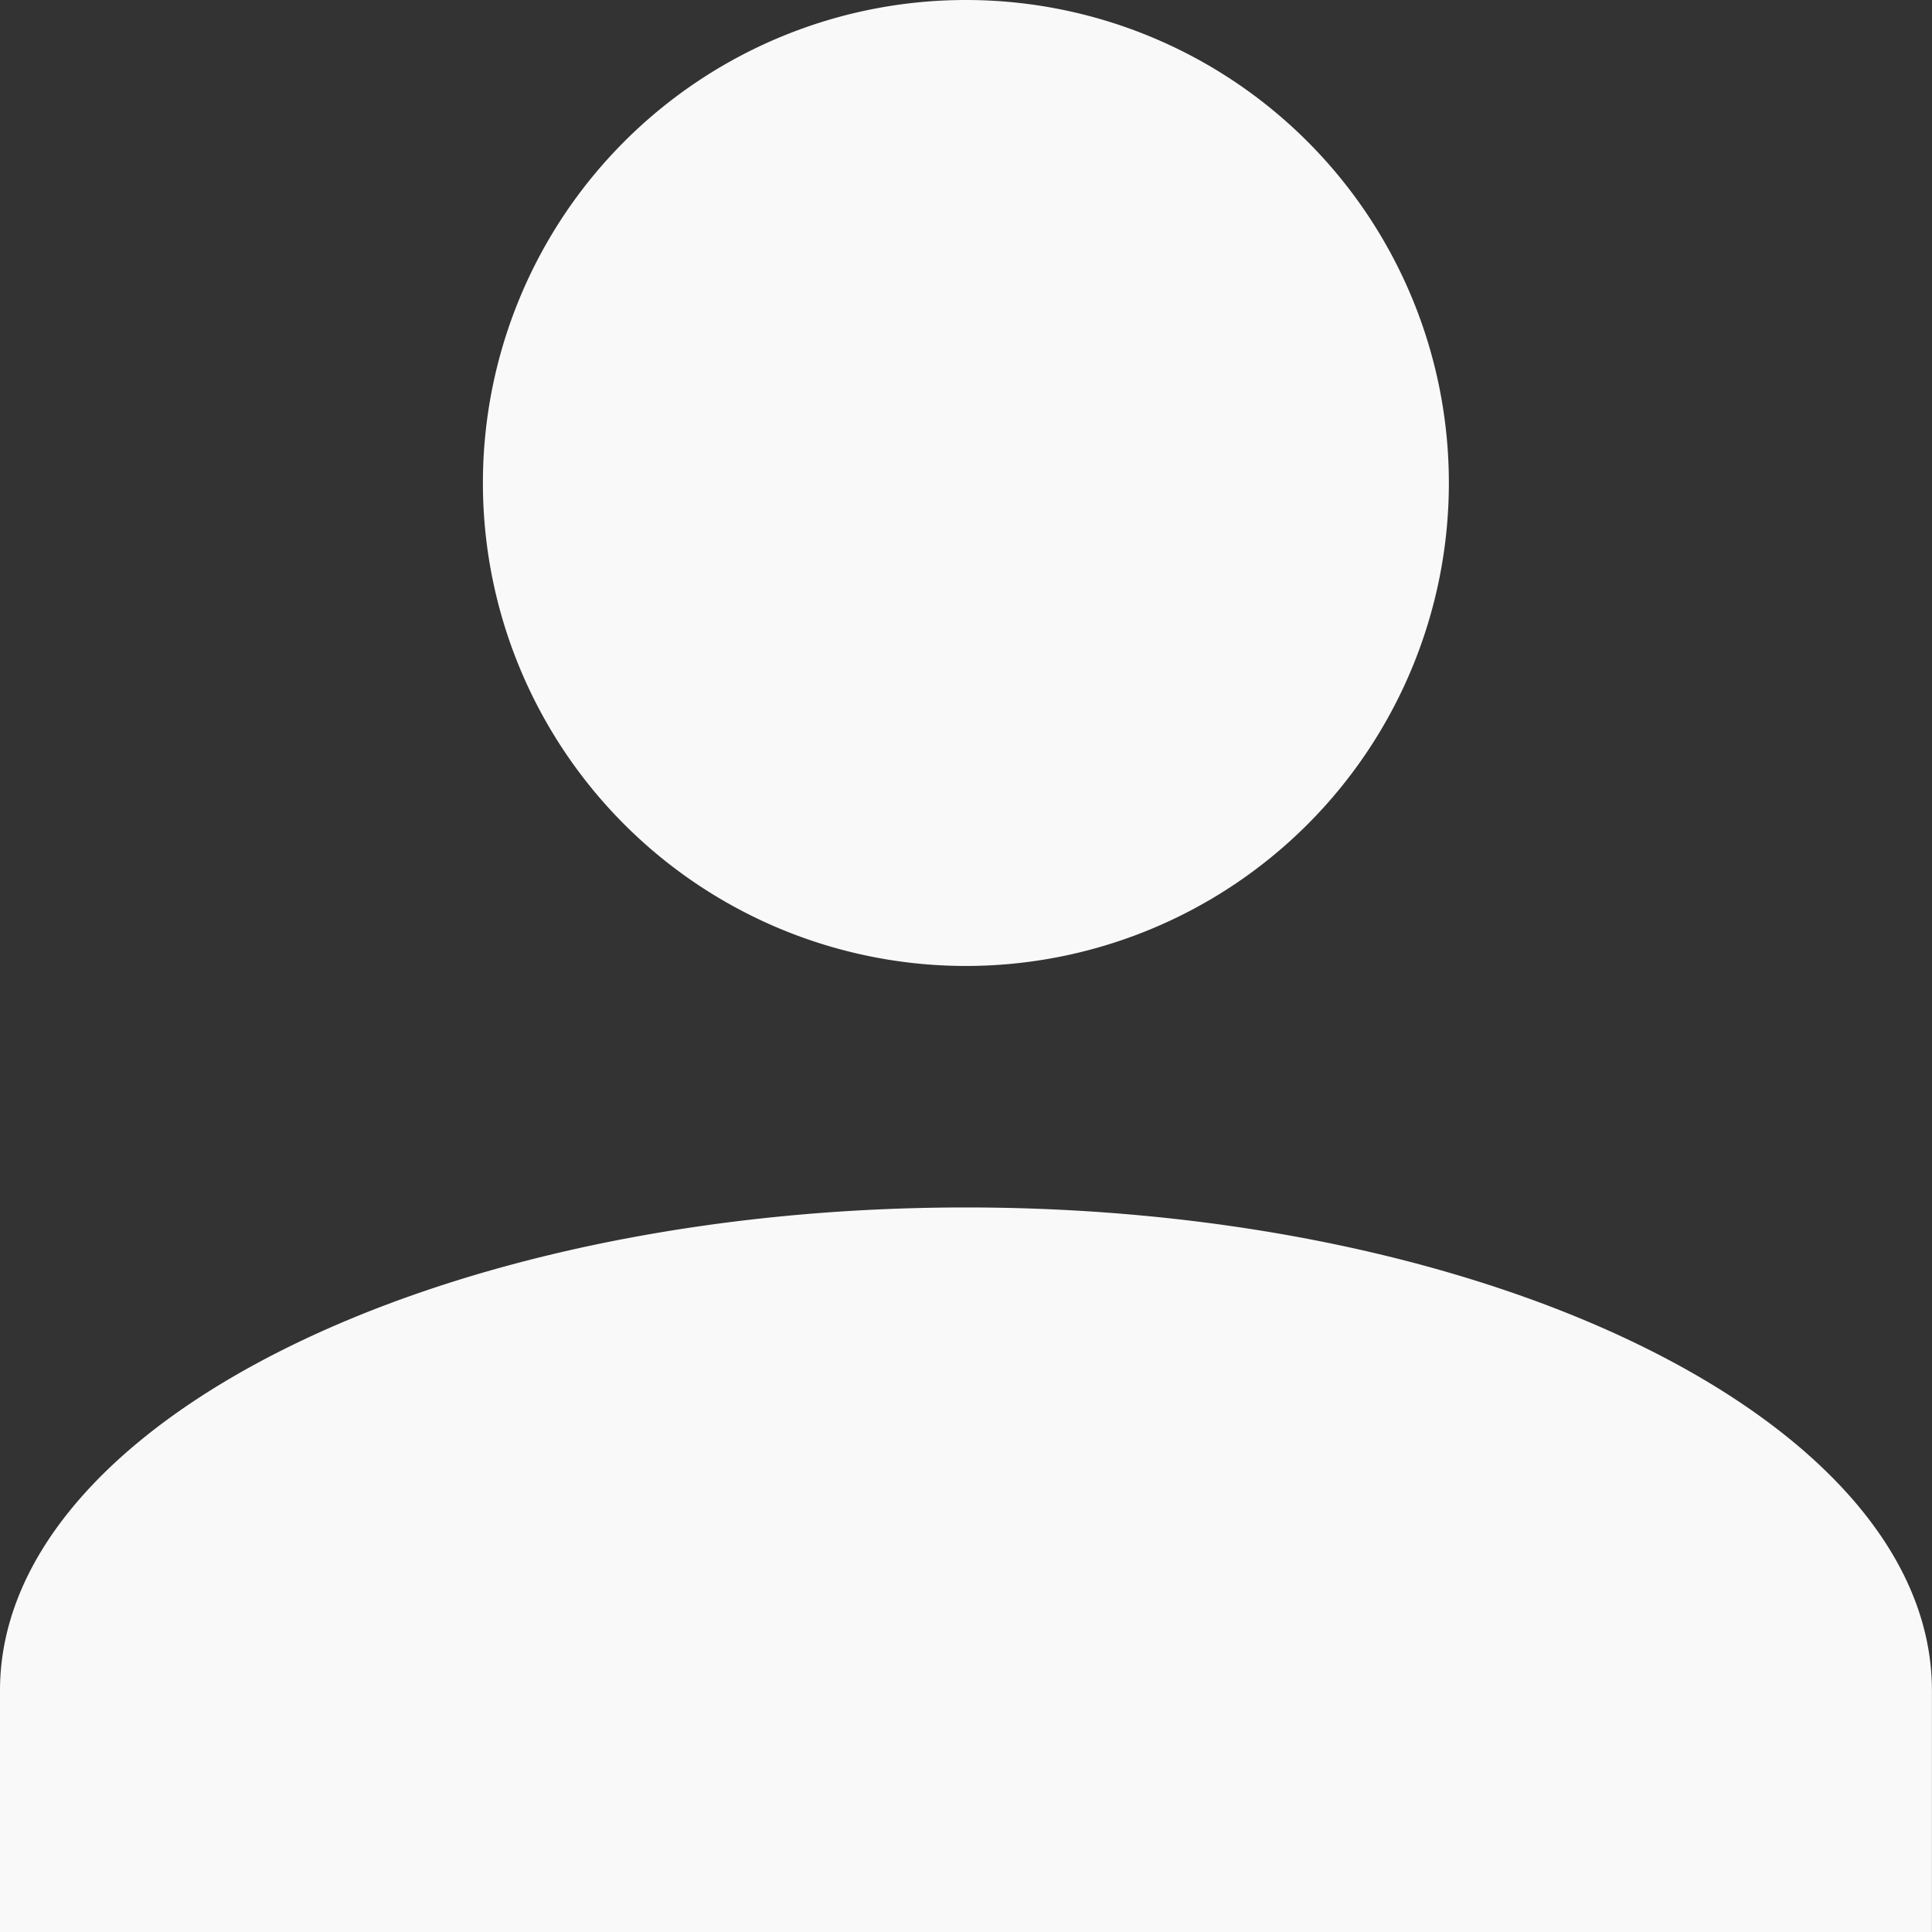
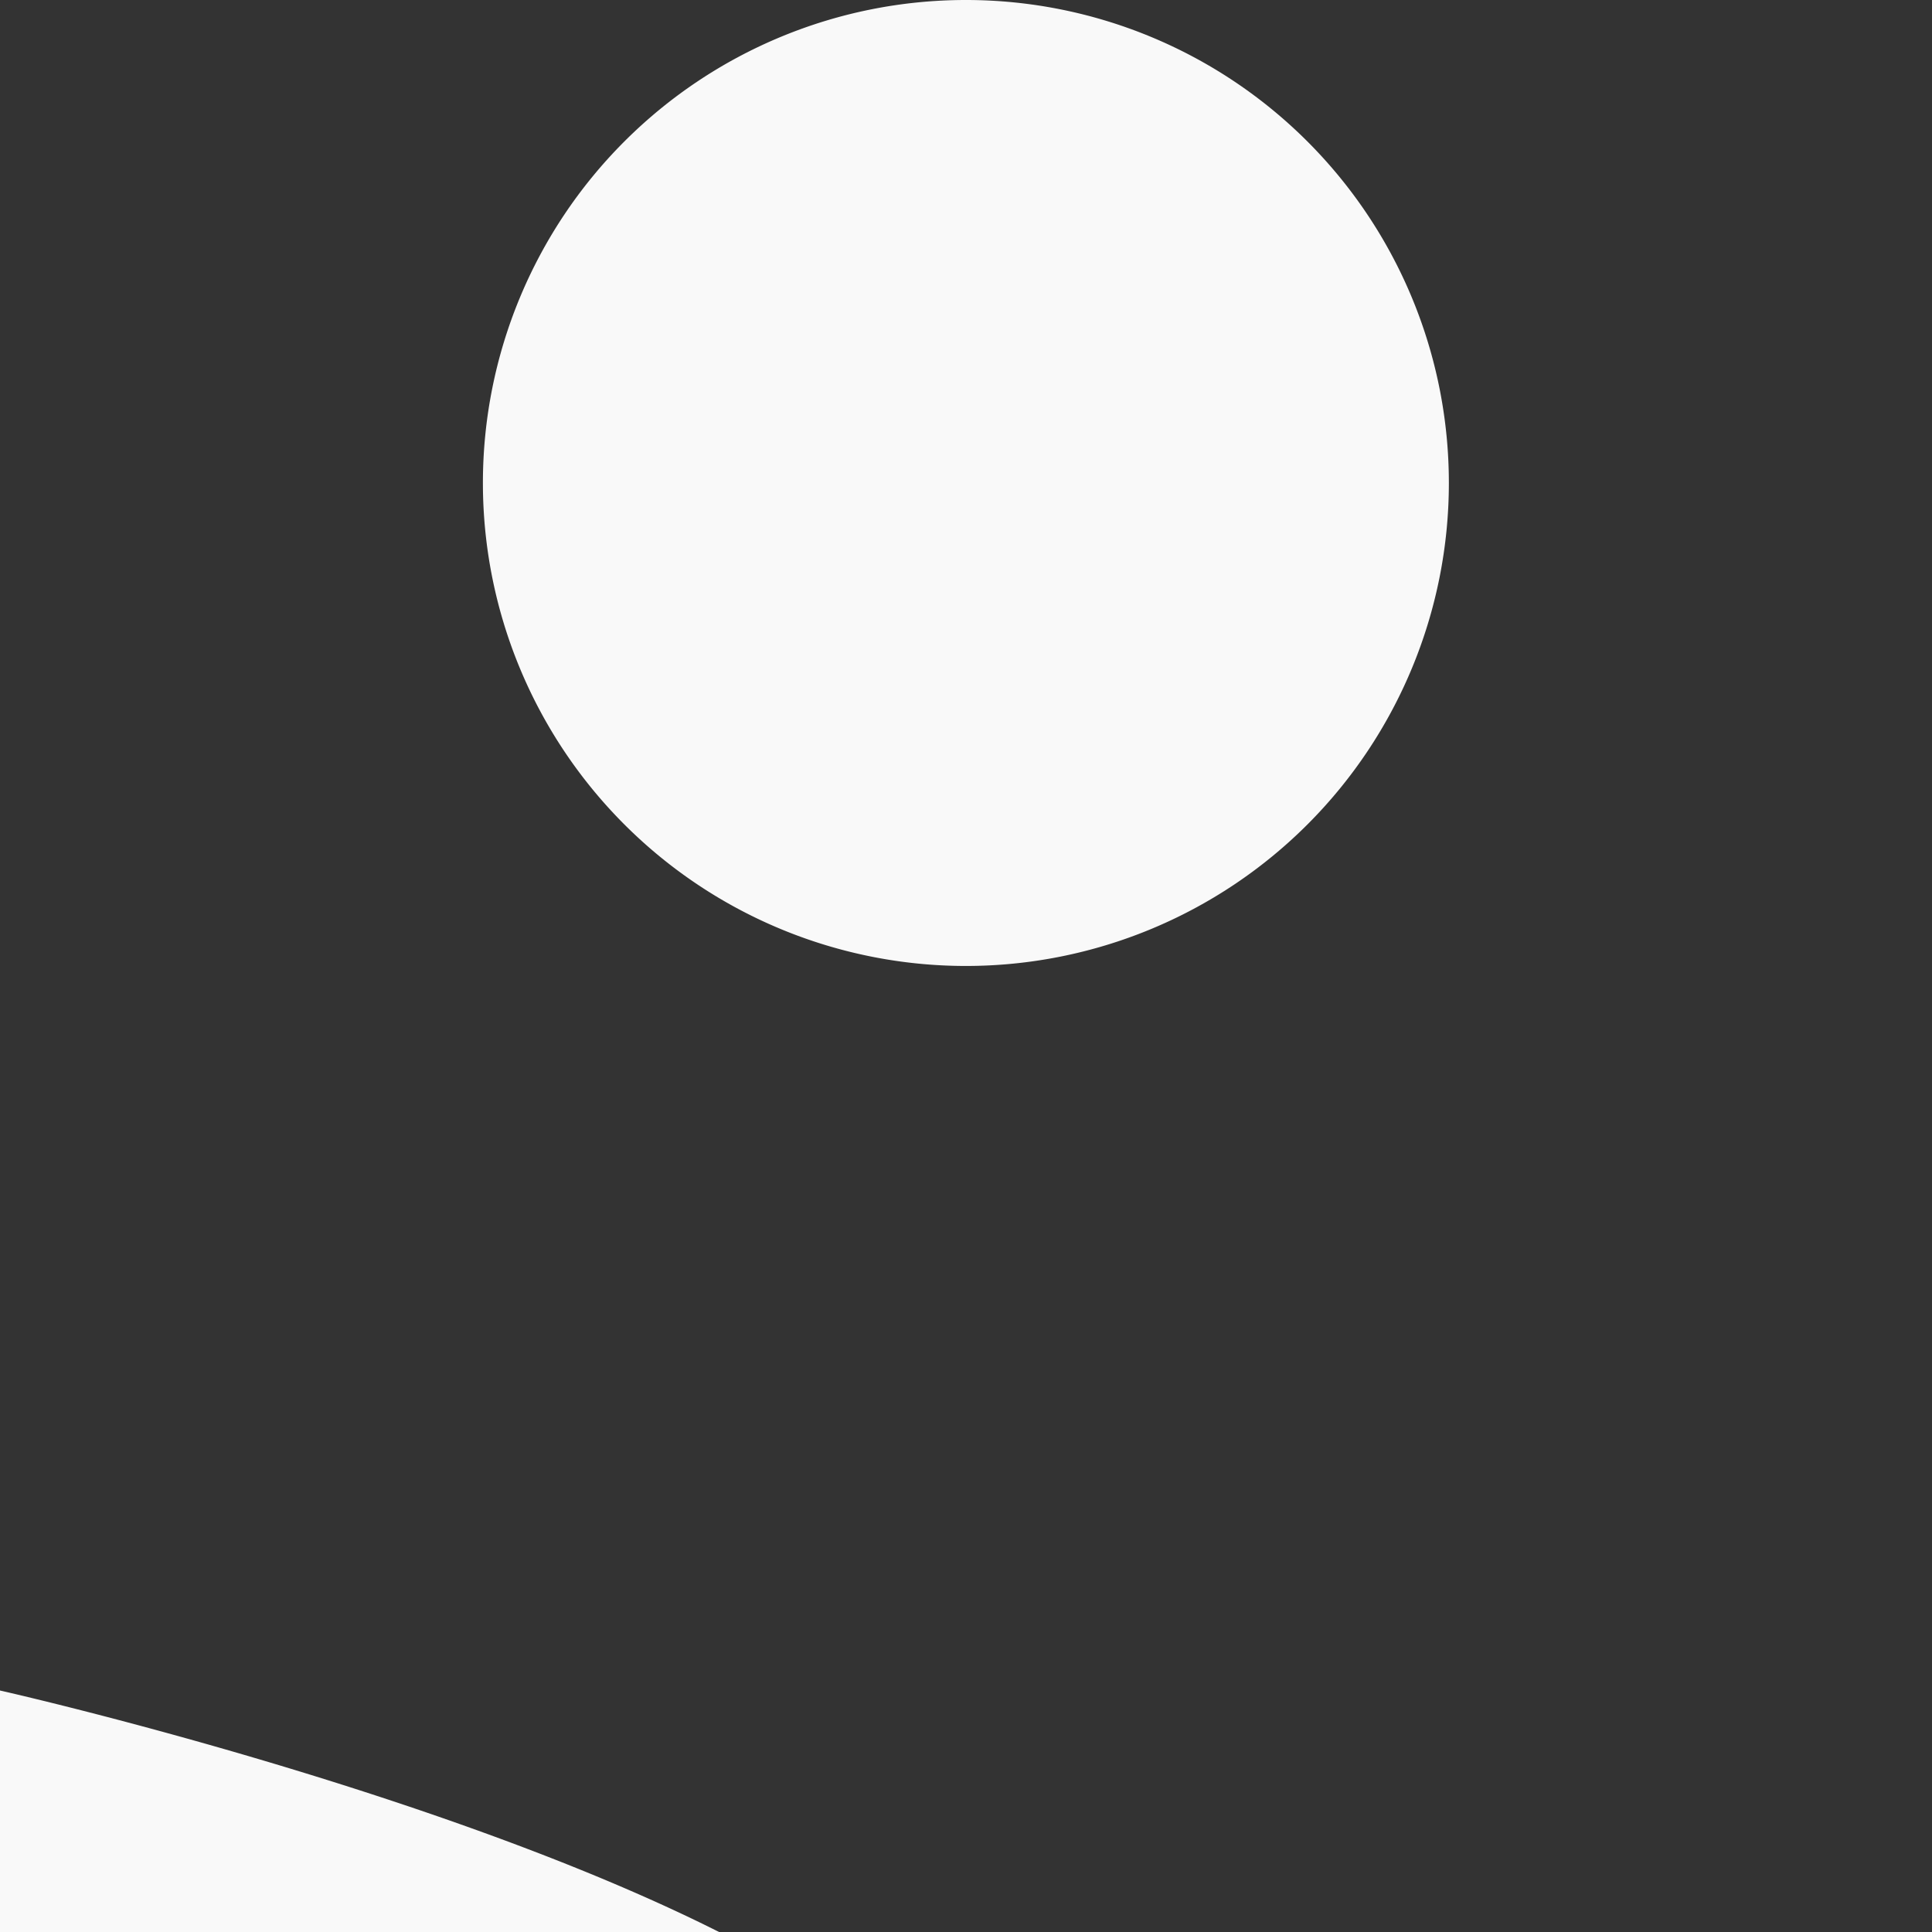
<svg xmlns="http://www.w3.org/2000/svg" id="_2" data-name=" 2" width="25.665" height="25.665" viewBox="0 0 25.665 25.665">
  <rect x="0" y="0" width="25.665" height="25.665" fill="#333333" stroke="none" />
-   <path id="Union_1" data-name="Union 1" d="M0,25.665V22.457c0-3.53,5.775-6.417,12.832-6.417s12.832,2.887,12.832,6.417v3.208ZM6.415,6.417a6.416,6.416,0,1,1,6.417,6.415A6.417,6.417,0,0,1,6.415,6.417Z" transform="translate(0 0)" fill="#f9f9f9" />
+   <path id="Union_1" data-name="Union 1" d="M0,25.665V22.457s12.832,2.887,12.832,6.417v3.208ZM6.415,6.417a6.416,6.416,0,1,1,6.417,6.415A6.417,6.417,0,0,1,6.415,6.417Z" transform="translate(0 0)" fill="#f9f9f9" />
</svg>